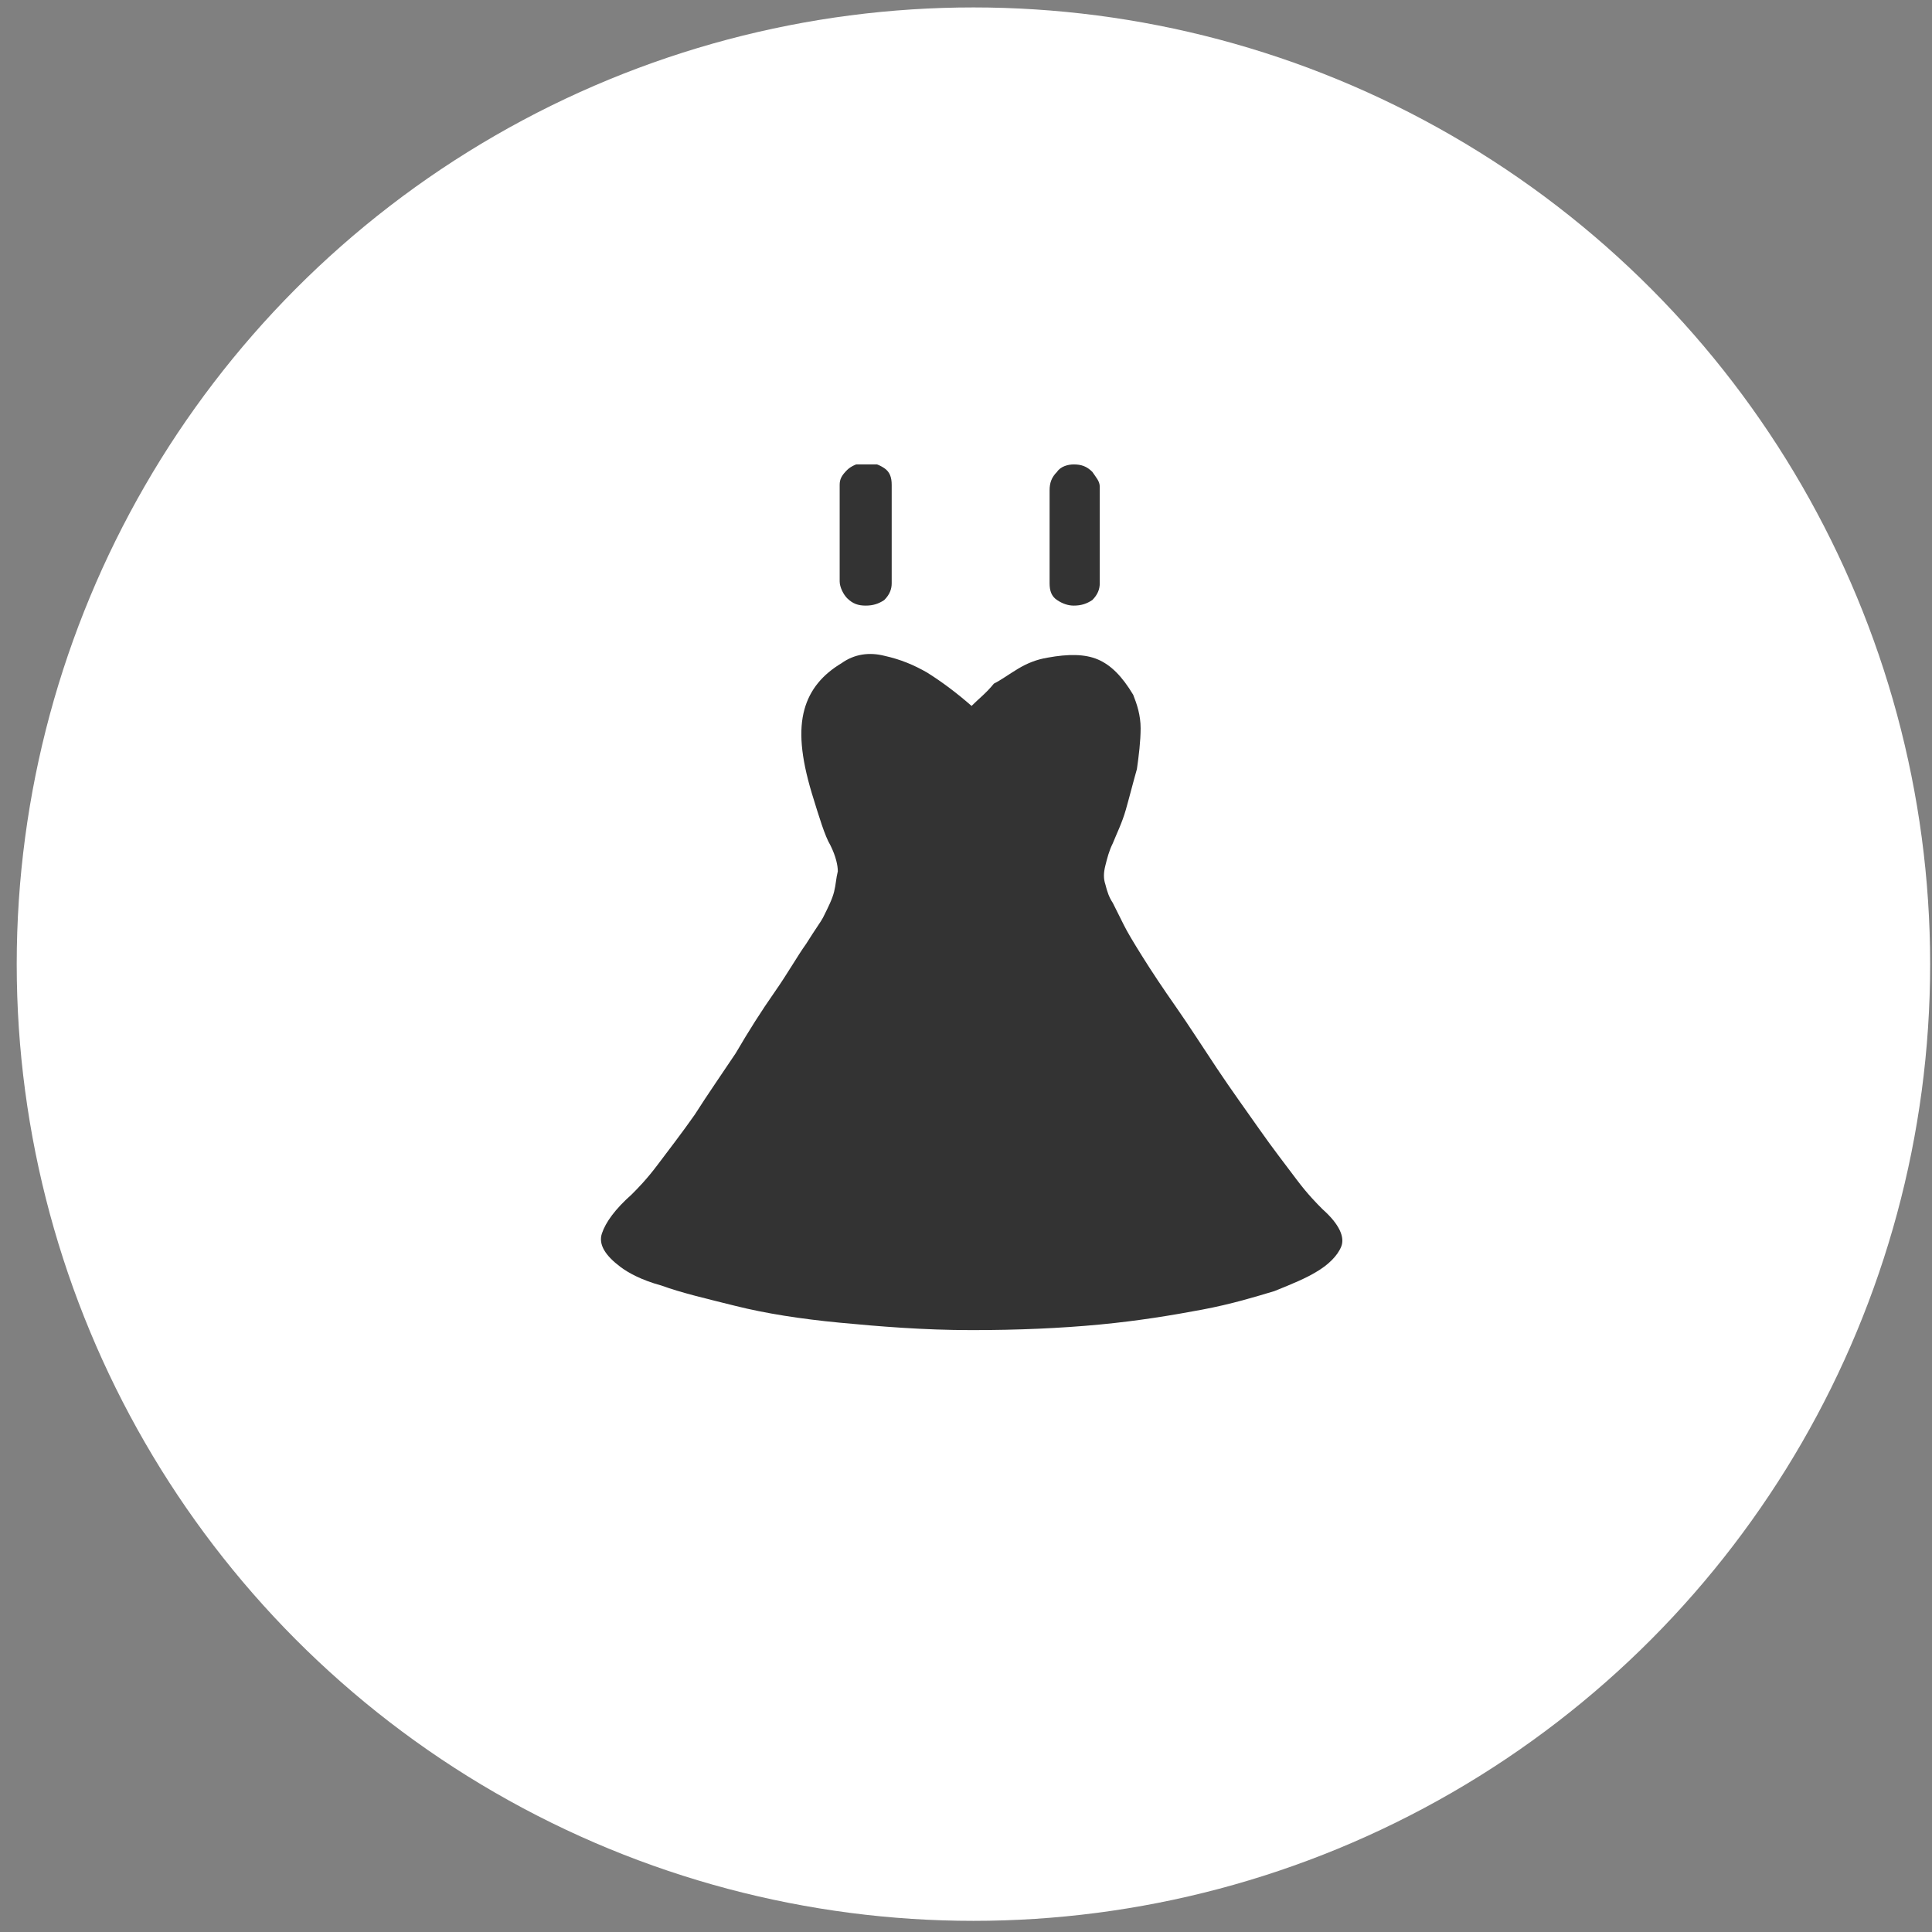
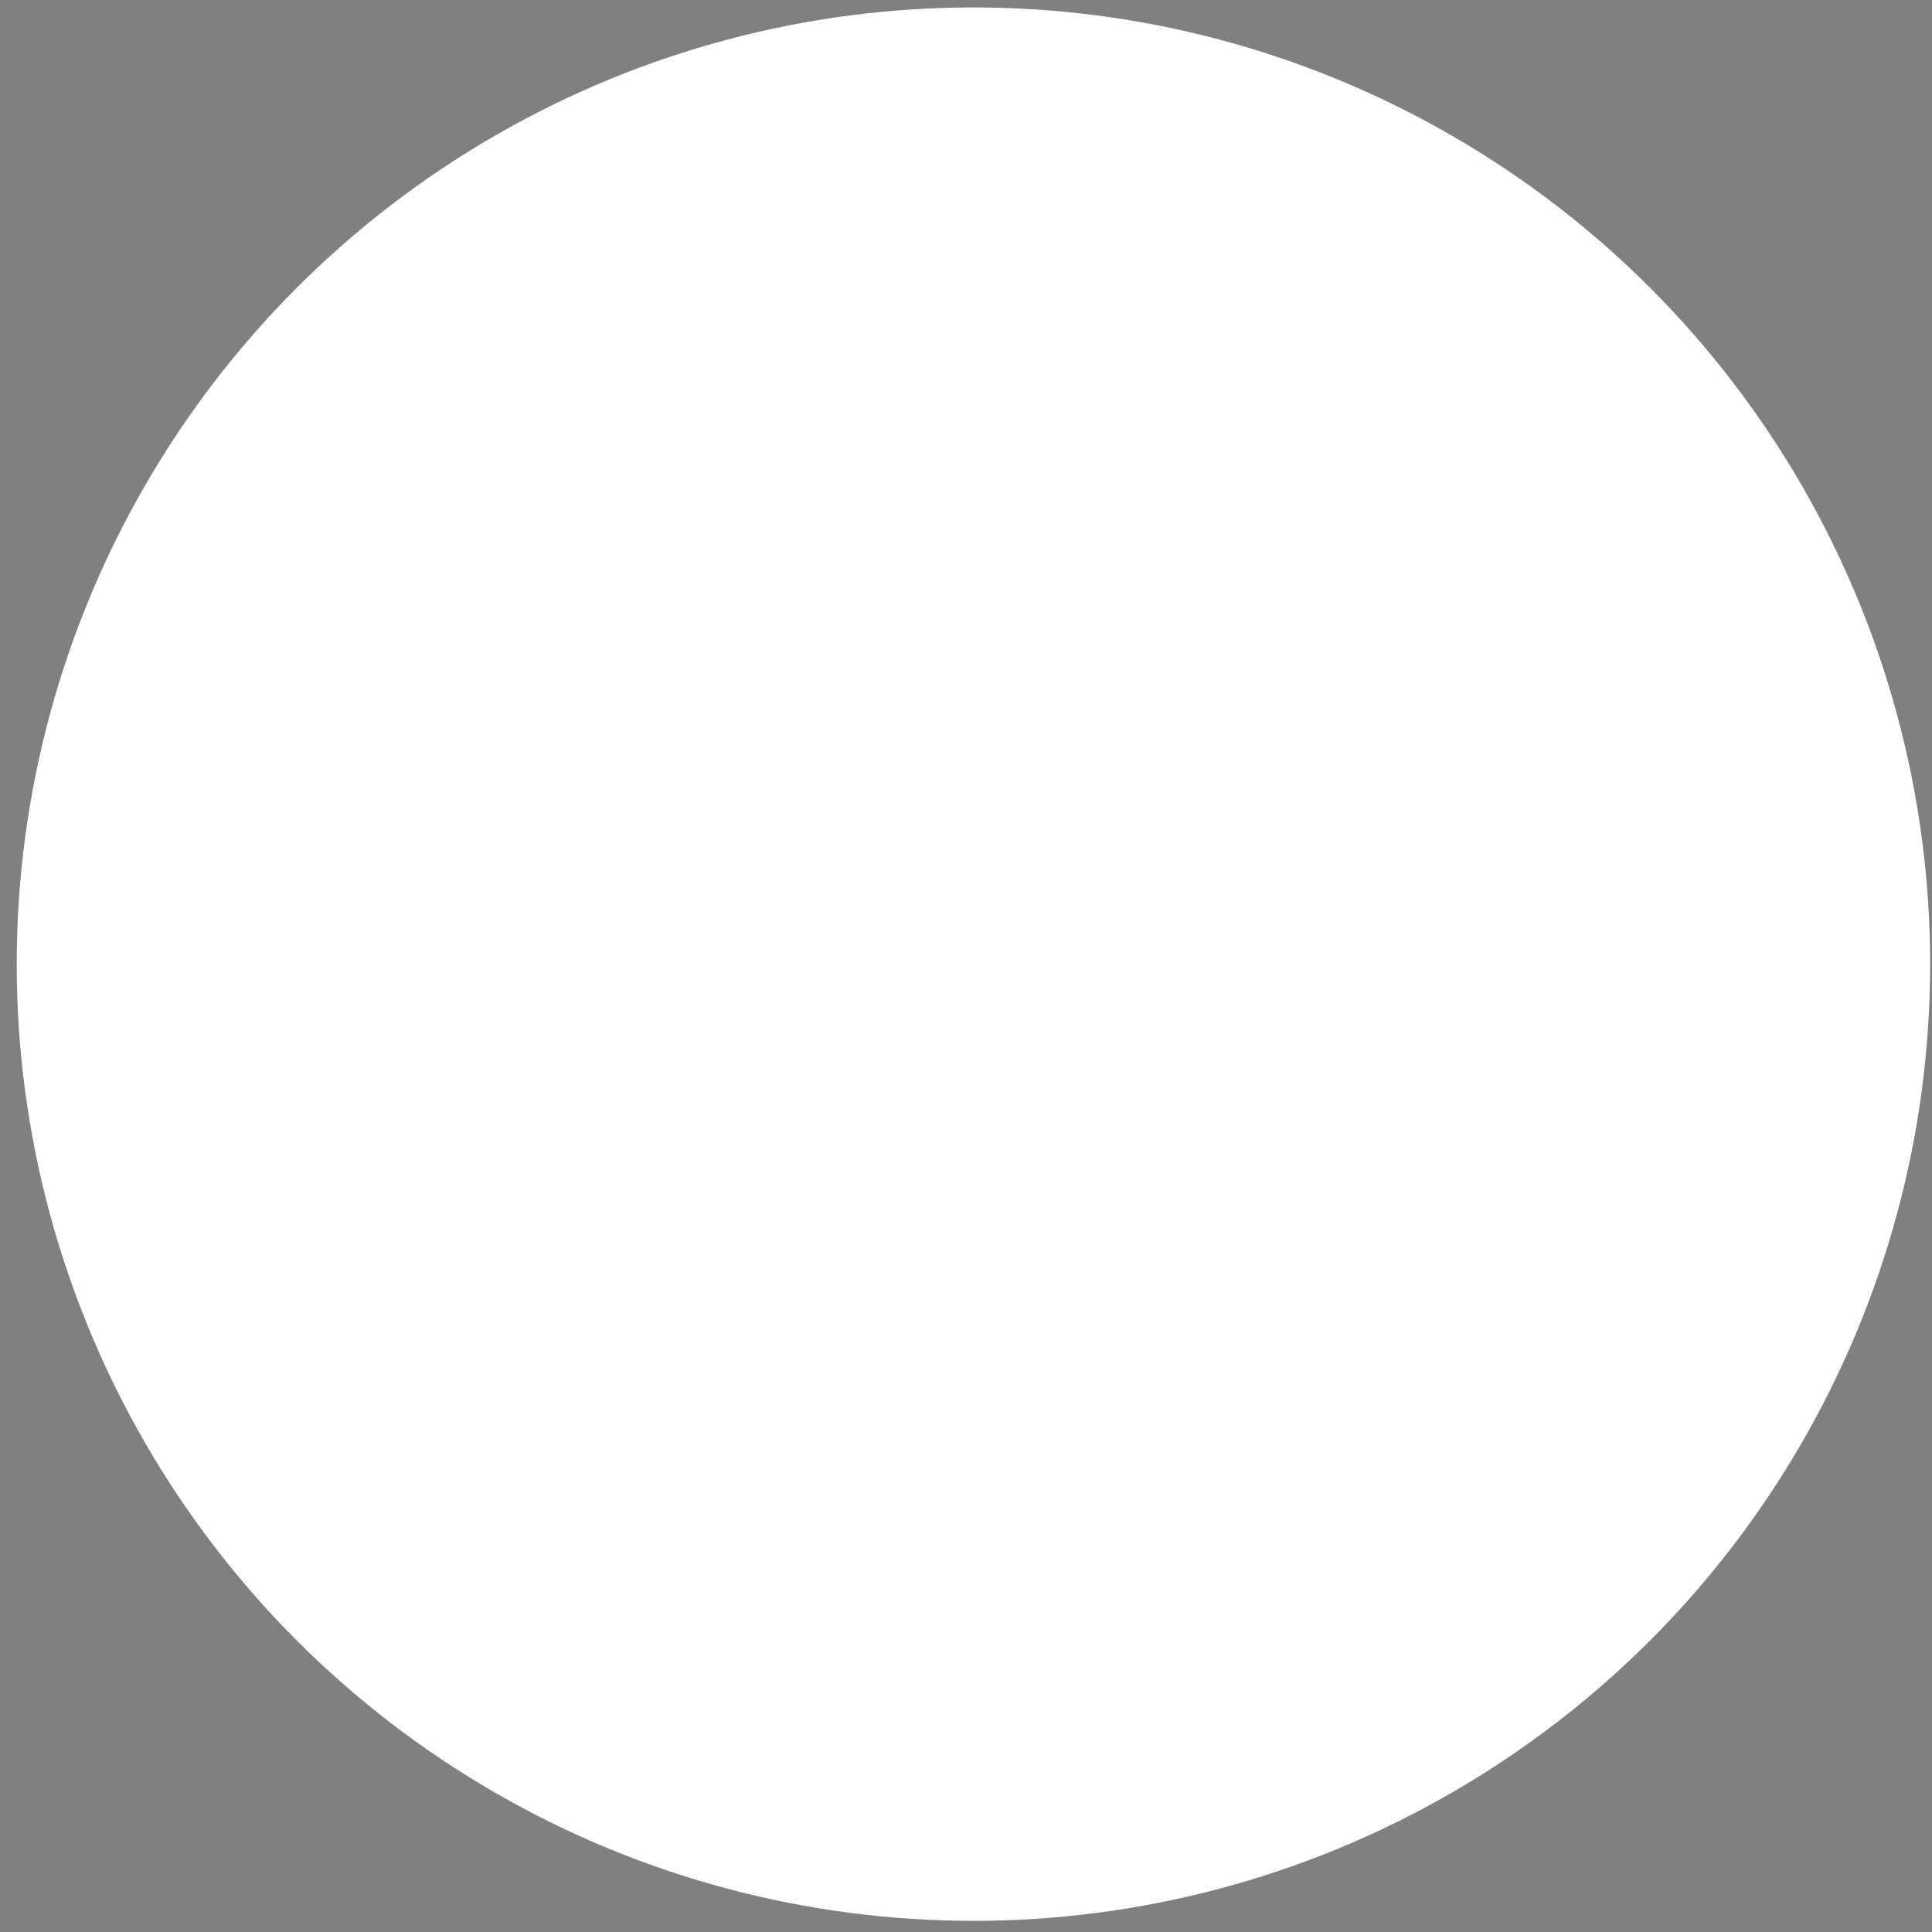
<svg xmlns="http://www.w3.org/2000/svg" xmlns:xlink="http://www.w3.org/1999/xlink" version="1.1" id="图层_1" x="0px" y="0px" viewBox="0 0 104 104" style="enable-background:new 0 0 104 104;" xml:space="preserve">
  <rect x="0" y="0" width="104" height="104" fill="#808080" stroke="none" />
  <style type="text/css">
	.st0{fill:#FFFFFF;}
	.st1{clip-path:url(#SVGID_00000124862752338762739380000008729128711288156808_);}
	.st2{fill:#333333;}
</style>
  <circle class="st0" cx="52.4" cy="51.9" r="51.5" />
  <g>
    <defs>
      <rect id="SVGID_1_" x="25" y="25" width="54.5" height="54.5" />
    </defs>
    <clipPath id="SVGID_00000180324821107357528430000011860002093081665447_">
      <use xlink:href="#SVGID_1_" style="overflow:visible;" />
    </clipPath>
    <g style="clip-path:url(#SVGID_00000180324821107357528430000011860002093081665447_);">
-       <path class="st2" d="M48,31.4c0,0.3-0.1,0.6-0.4,0.9c-0.3,0.2-0.6,0.3-1,0.3s-0.7-0.1-1-0.4c-0.2-0.2-0.4-0.6-0.4-0.9v-5.2    c0-0.3,0.1-0.5,0.4-0.8c0.2-0.2,0.6-0.4,1-0.4s0.7,0.1,1,0.3c0.3,0.2,0.4,0.5,0.4,0.9V31.4z M59.2,31.4c0,0.3-0.1,0.6-0.4,0.9    c-0.3,0.2-0.6,0.3-1,0.3c-0.3,0-0.6-0.1-0.9-0.3c-0.3-0.2-0.4-0.5-0.4-0.9v-5c0-0.4,0.1-0.7,0.4-1c0.2-0.3,0.6-0.4,0.9-0.4    c0.4,0,0.7,0.1,1,0.4c0.2,0.3,0.4,0.5,0.4,0.8V31.4z M52.3,38c-0.8-0.7-1.6-1.3-2.4-1.8c-0.7-0.4-1.4-0.7-2.3-0.9    c-0.8-0.2-1.6-0.1-2.3,0.4c-1,0.6-1.7,1.4-2,2.5s-0.2,2.5,0.4,4.5c0.4,1.3,0.7,2.3,1,2.8c0.3,0.6,0.4,1.1,0.4,1.4    c-0.1,0.4-0.1,0.7-0.2,1.1c-0.1,0.4-0.3,0.8-0.6,1.4c-0.1,0.2-0.4,0.6-0.9,1.4c-0.5,0.7-1,1.6-1.7,2.6c-0.7,1-1.4,2.1-2.1,3.3    c-0.8,1.2-1.5,2.2-2.2,3.3c-0.7,1-1.4,1.9-2,2.7c-0.6,0.8-1.1,1.3-1.4,1.6c-0.9,0.8-1.4,1.5-1.6,2.1c-0.2,0.6,0.2,1.2,1,1.8    c0.4,0.3,1.1,0.7,2.2,1c1.1,0.4,2.4,0.7,4,1.1c1.6,0.4,3.5,0.7,5.6,0.9c2.1,0.2,4.5,0.4,7.1,0.4c2.5,0,4.8-0.1,6.9-0.3    c2.1-0.2,3.9-0.5,5.5-0.8c1.6-0.3,2.9-0.7,3.9-1c1-0.4,1.7-0.7,2.2-1c0.7-0.4,1.2-0.9,1.4-1.4s-0.1-1.2-1-2    c-0.3-0.3-0.8-0.8-1.4-1.6c-0.6-0.8-1.3-1.7-2-2.7c-0.7-1-1.5-2.1-2.3-3.3c-0.8-1.2-1.5-2.3-2.2-3.3s-1.3-1.9-1.8-2.7    c-0.5-0.8-0.8-1.3-1-1.7c-0.2-0.4-0.4-0.8-0.6-1.2c-0.2-0.3-0.3-0.6-0.4-1c-0.1-0.3-0.1-0.6,0-1s0.2-0.8,0.4-1.2    c0.2-0.5,0.5-1.1,0.7-1.8c0.2-0.7,0.4-1.5,0.6-2.2c0.1-0.7,0.2-1.5,0.2-2.2c0-0.7-0.2-1.3-0.4-1.8c-0.6-1-1.2-1.6-1.9-1.9    c-0.7-0.3-1.6-0.3-2.7-0.1c-0.6,0.1-1.1,0.3-1.6,0.6c-0.5,0.3-0.9,0.6-1.3,0.8C53.1,37.3,52.7,37.6,52.3,38z" />
-     </g>
+       </g>
  </g>
</svg>